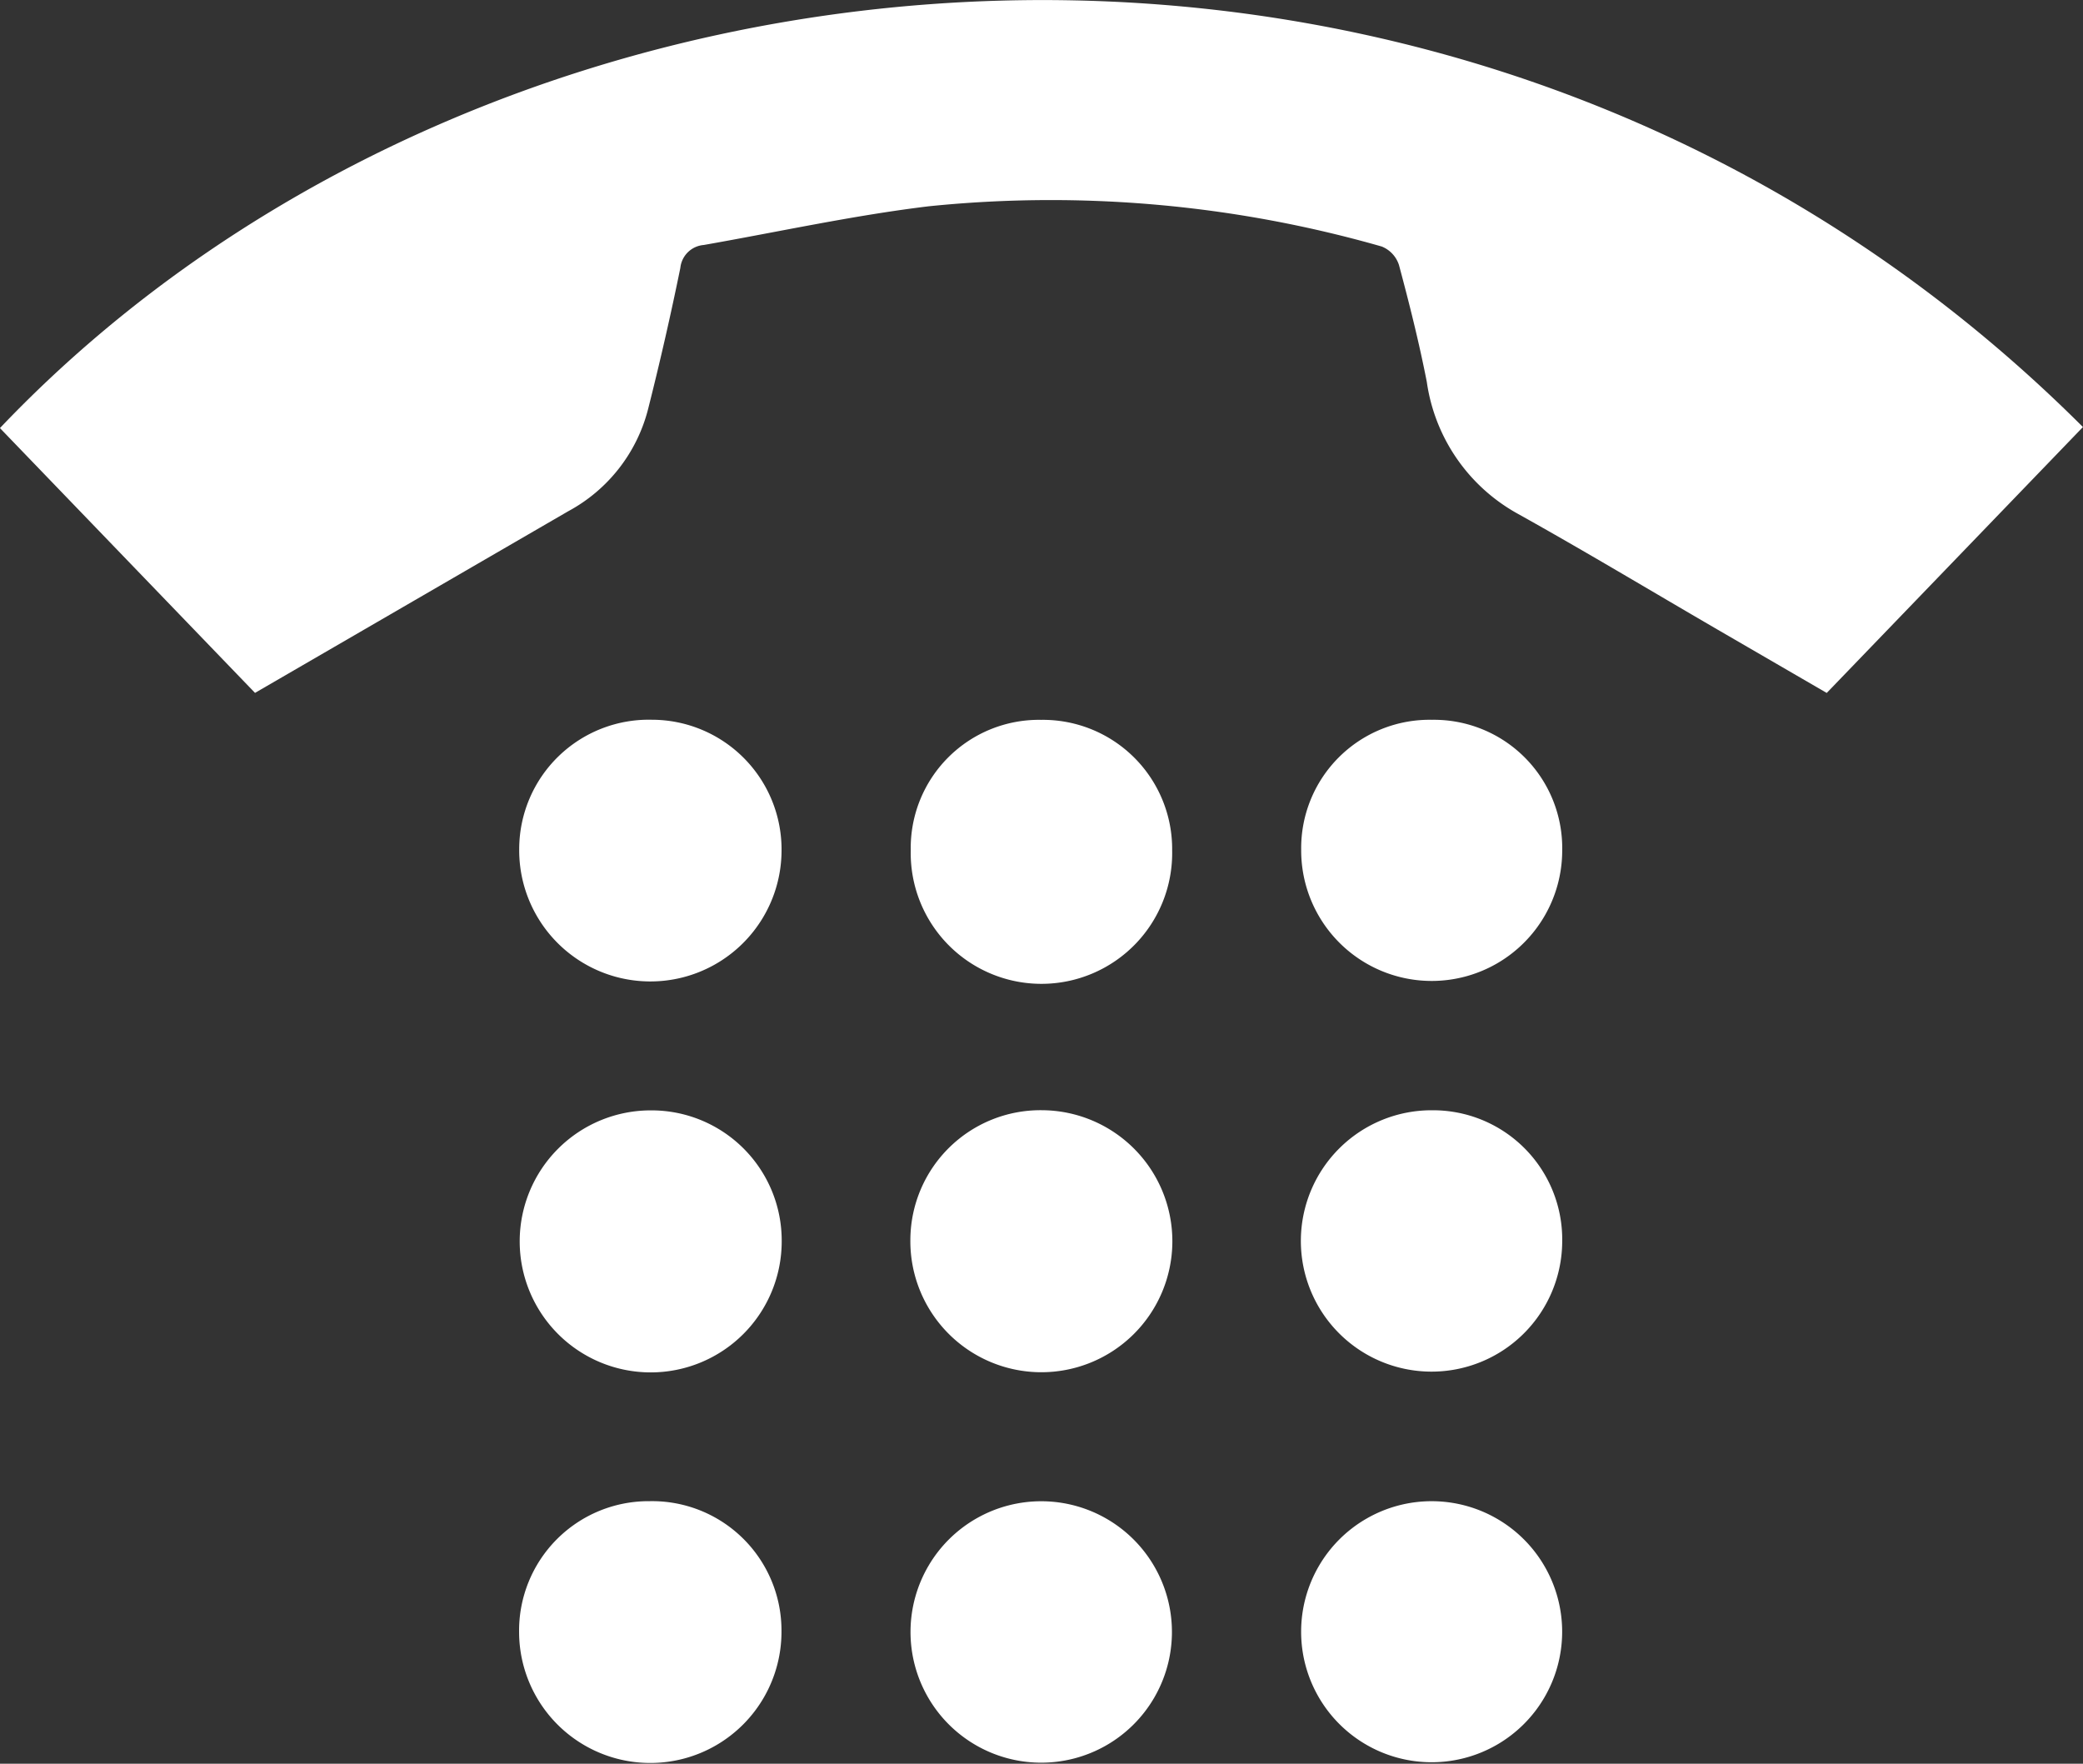
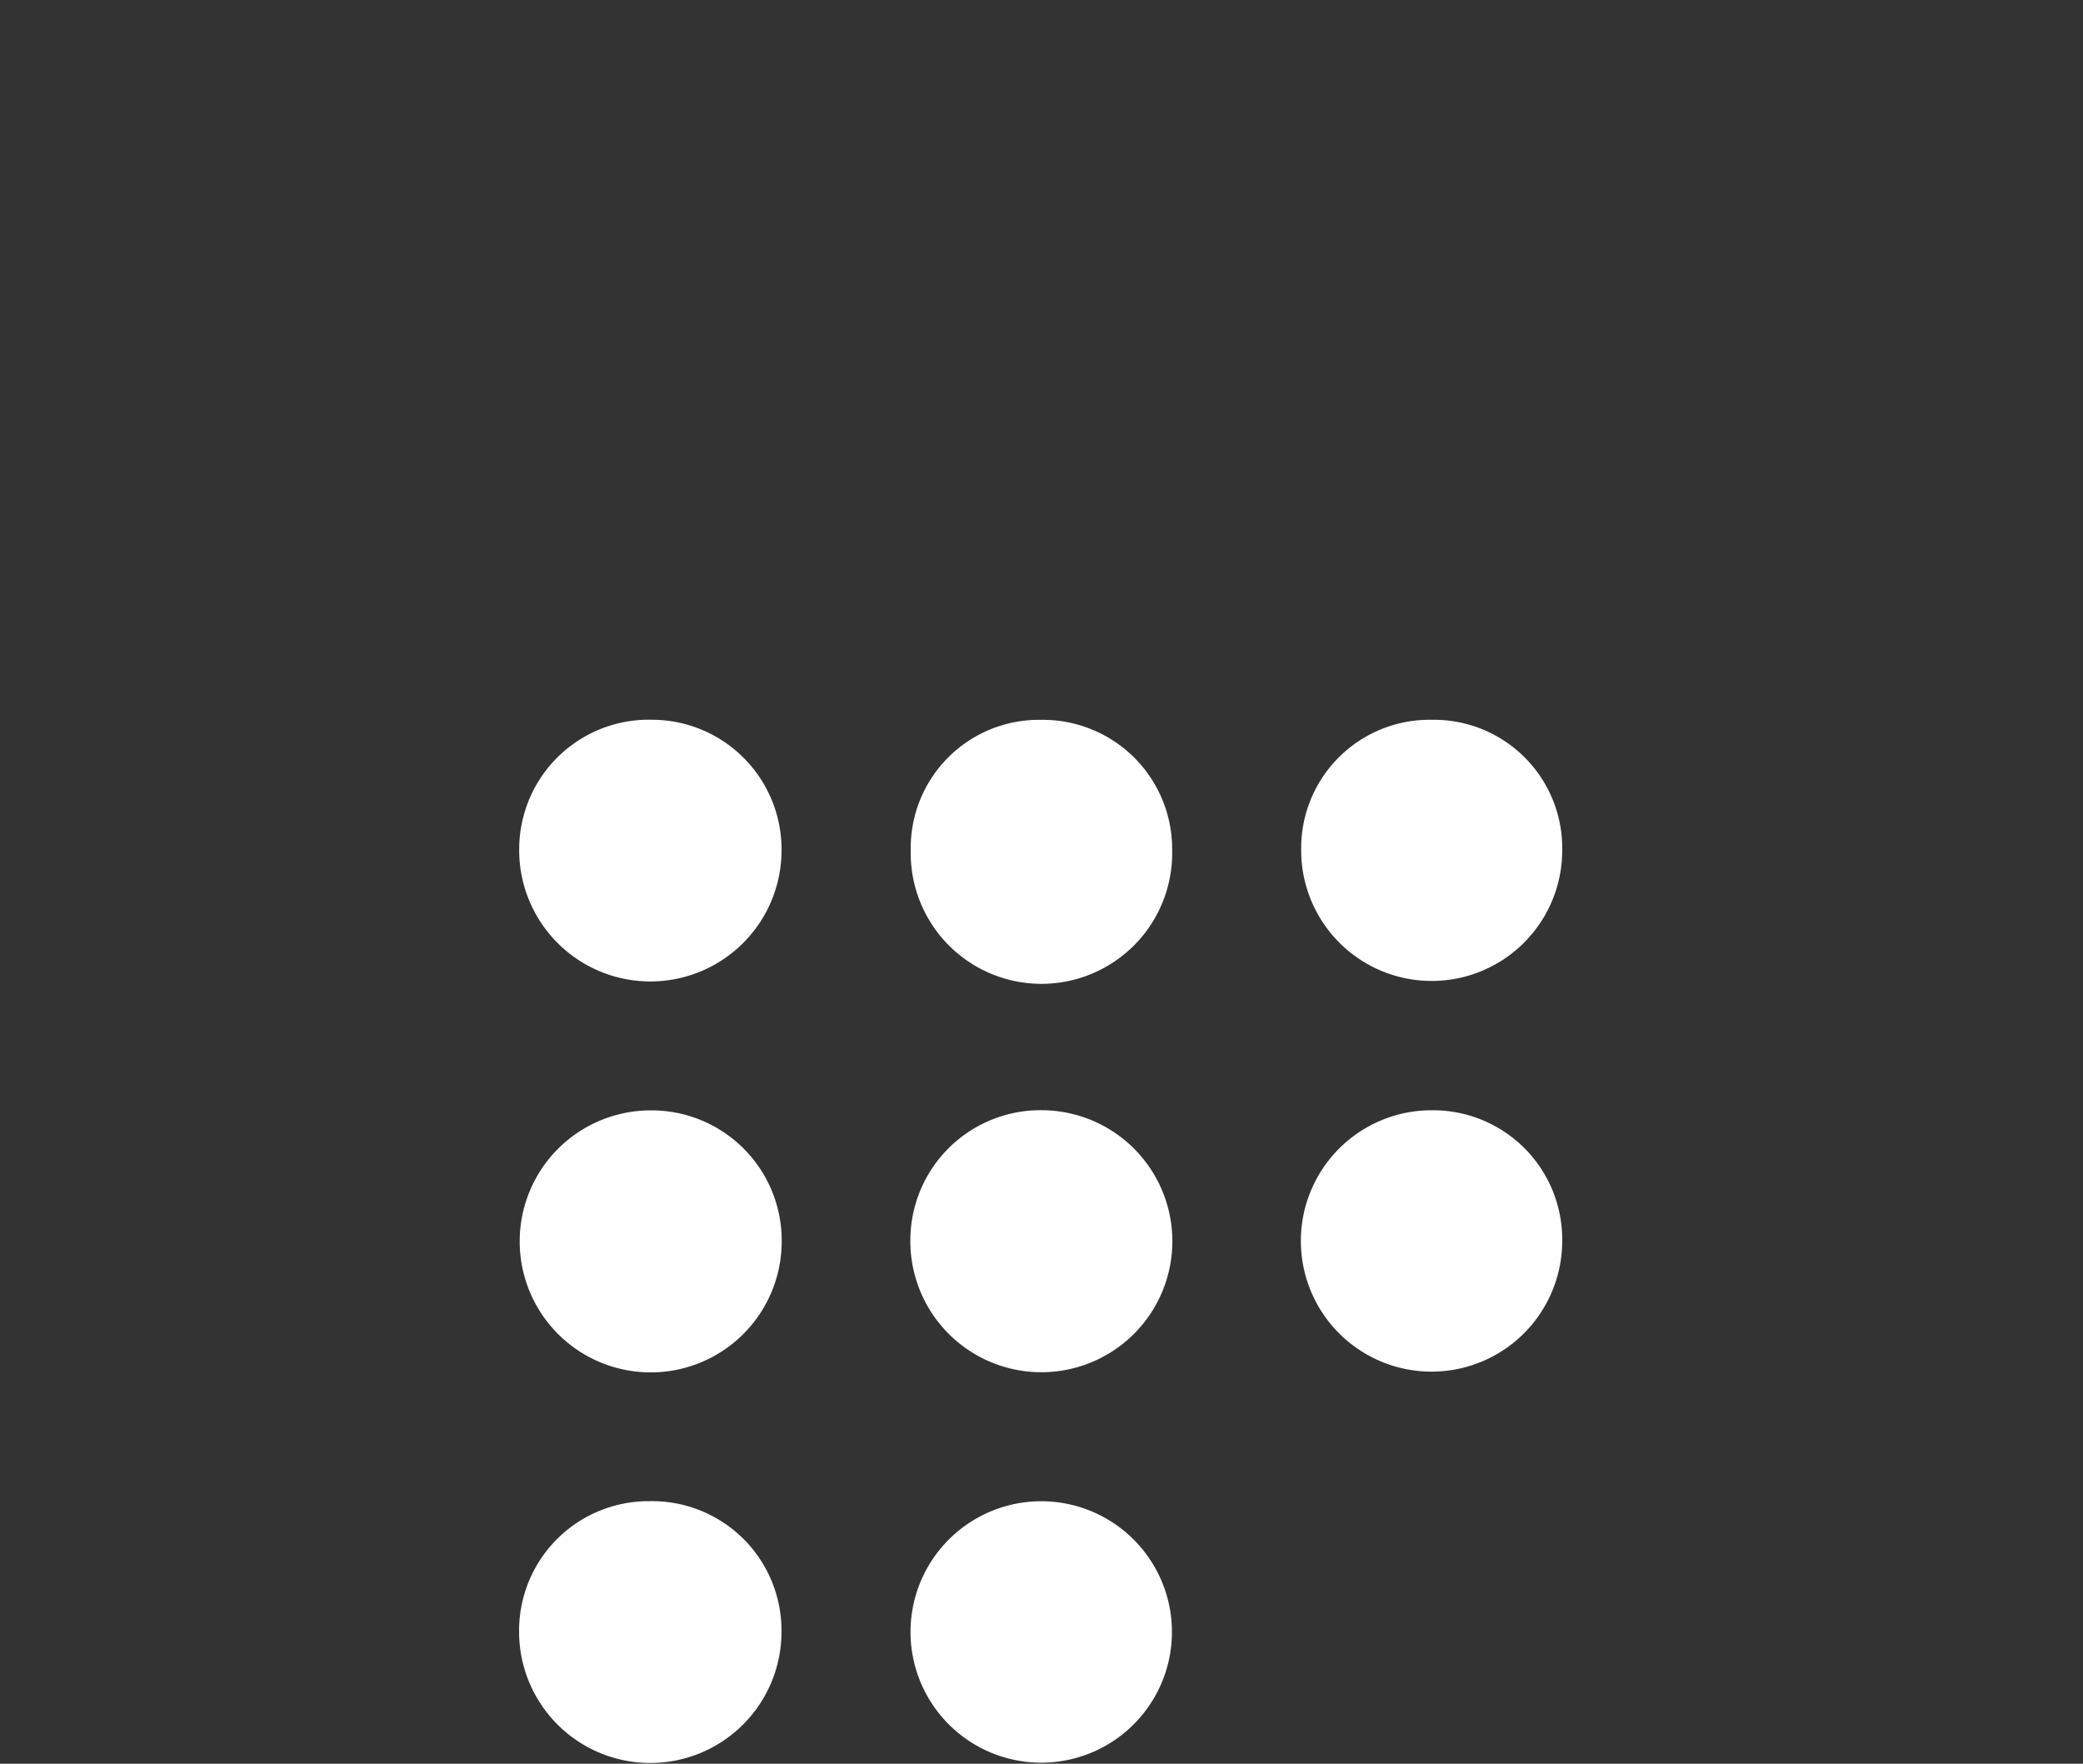
<svg xmlns="http://www.w3.org/2000/svg" width="38.161" height="32.31" viewBox="0 0 38.161 32.31">
  <rect x="0" y="0" width="38.161" height="32.31" fill="#333333" stroke="none" />
  <g id="Group_14098" data-name="Group 14098" transform="translate(-1032.328 -839.699)">
-     <path id="Path_27522" data-name="Path 27522" d="M1037,852.392l-4.673-4.851c9.227-9.7,26.99-11.176,38.161-.019l-4.694,4.871-2.013-1.168c-1.218-.708-2.426-1.434-3.657-2.12a3.289,3.289,0,0,1-1.657-2.412c-.141-.72-.32-1.433-.51-2.141a.546.546,0,0,0-.315-.337,22.034,22.034,0,0,0-8.3-.737c-1.382.167-2.749.468-4.122.709a.469.469,0,0,0-.428.42q-.264,1.294-.588,2.575a2.956,2.956,0,0,1-1.465,1.882C1040.84,850.165,1038.939,851.268,1037,852.392Z" fill="#fff" />
    <path id="Path_27523" data-name="Path 27523" d="M1164.966,1216.386a2.37,2.37,0,0,1,2.413,2.382,2.4,2.4,0,1,1-4.807.021A2.372,2.372,0,0,1,1164.966,1216.386Z" transform="translate(-120.734 -349.187)" fill="#fff" />
    <path id="Path_27524" data-name="Path 27524" d="M1263.132,1118.284a2.4,2.4,0,1,1-2.42,2.373A2.384,2.384,0,0,1,1263.132,1118.284Z" transform="translate(-211.706 -258.247)" fill="#fff" />
-     <path id="Path_27525" data-name="Path 27525" d="M1358.768,1218.775a2.391,2.391,0,1,1,4.782.011,2.391,2.391,0,1,1-4.782-.011Z" transform="translate(-302.603 -349.19)" fill="#fff" />
    <path id="Path_27526" data-name="Path 27526" d="M1363.475,1120.706a2.394,2.394,0,1,1-2.377-2.411A2.367,2.367,0,0,1,1363.475,1120.706Z" transform="translate(-302.527 -258.257)" fill="#fff" />
    <path id="Path_27527" data-name="Path 27527" d="M1167.4,1120.691a2.4,2.4,0,1,1-2.4-2.4A2.385,2.385,0,0,1,1167.4,1120.691Z" transform="translate(-120.751 -258.251)" fill="#fff" />
    <path id="Path_27528" data-name="Path 27528" d="M1265.566,1218.8a2.394,2.394,0,1,1-4.789-.04,2.394,2.394,0,0,1,4.789.04Z" transform="translate(-211.768 -349.185)" fill="#fff" />
    <path id="Path_27529" data-name="Path 27529" d="M1263.169,1020.324a2.367,2.367,0,0,1,2.4,2.392,2.395,2.395,0,1,1-4.789,0A2.348,2.348,0,0,1,1263.169,1020.324Z" transform="translate(-211.767 -167.438)" fill="#fff" />
    <path id="Path_27530" data-name="Path 27530" d="M1165.015,1020.3a2.377,2.377,0,0,1,2.375,2.419,2.4,2.4,0,1,1-4.806-.056A2.373,2.373,0,0,1,1165.015,1020.3Z" transform="translate(-120.744 -167.416)" fill="#fff" />
    <path id="Path_27531" data-name="Path 27531" d="M1361.164,1020.323a2.351,2.351,0,0,1,2.385,2.4,2.391,2.391,0,1,1-4.782-.014A2.352,2.352,0,0,1,1361.164,1020.323Z" transform="translate(-302.601 -167.438)" fill="#fff" />
  </g>
</svg>